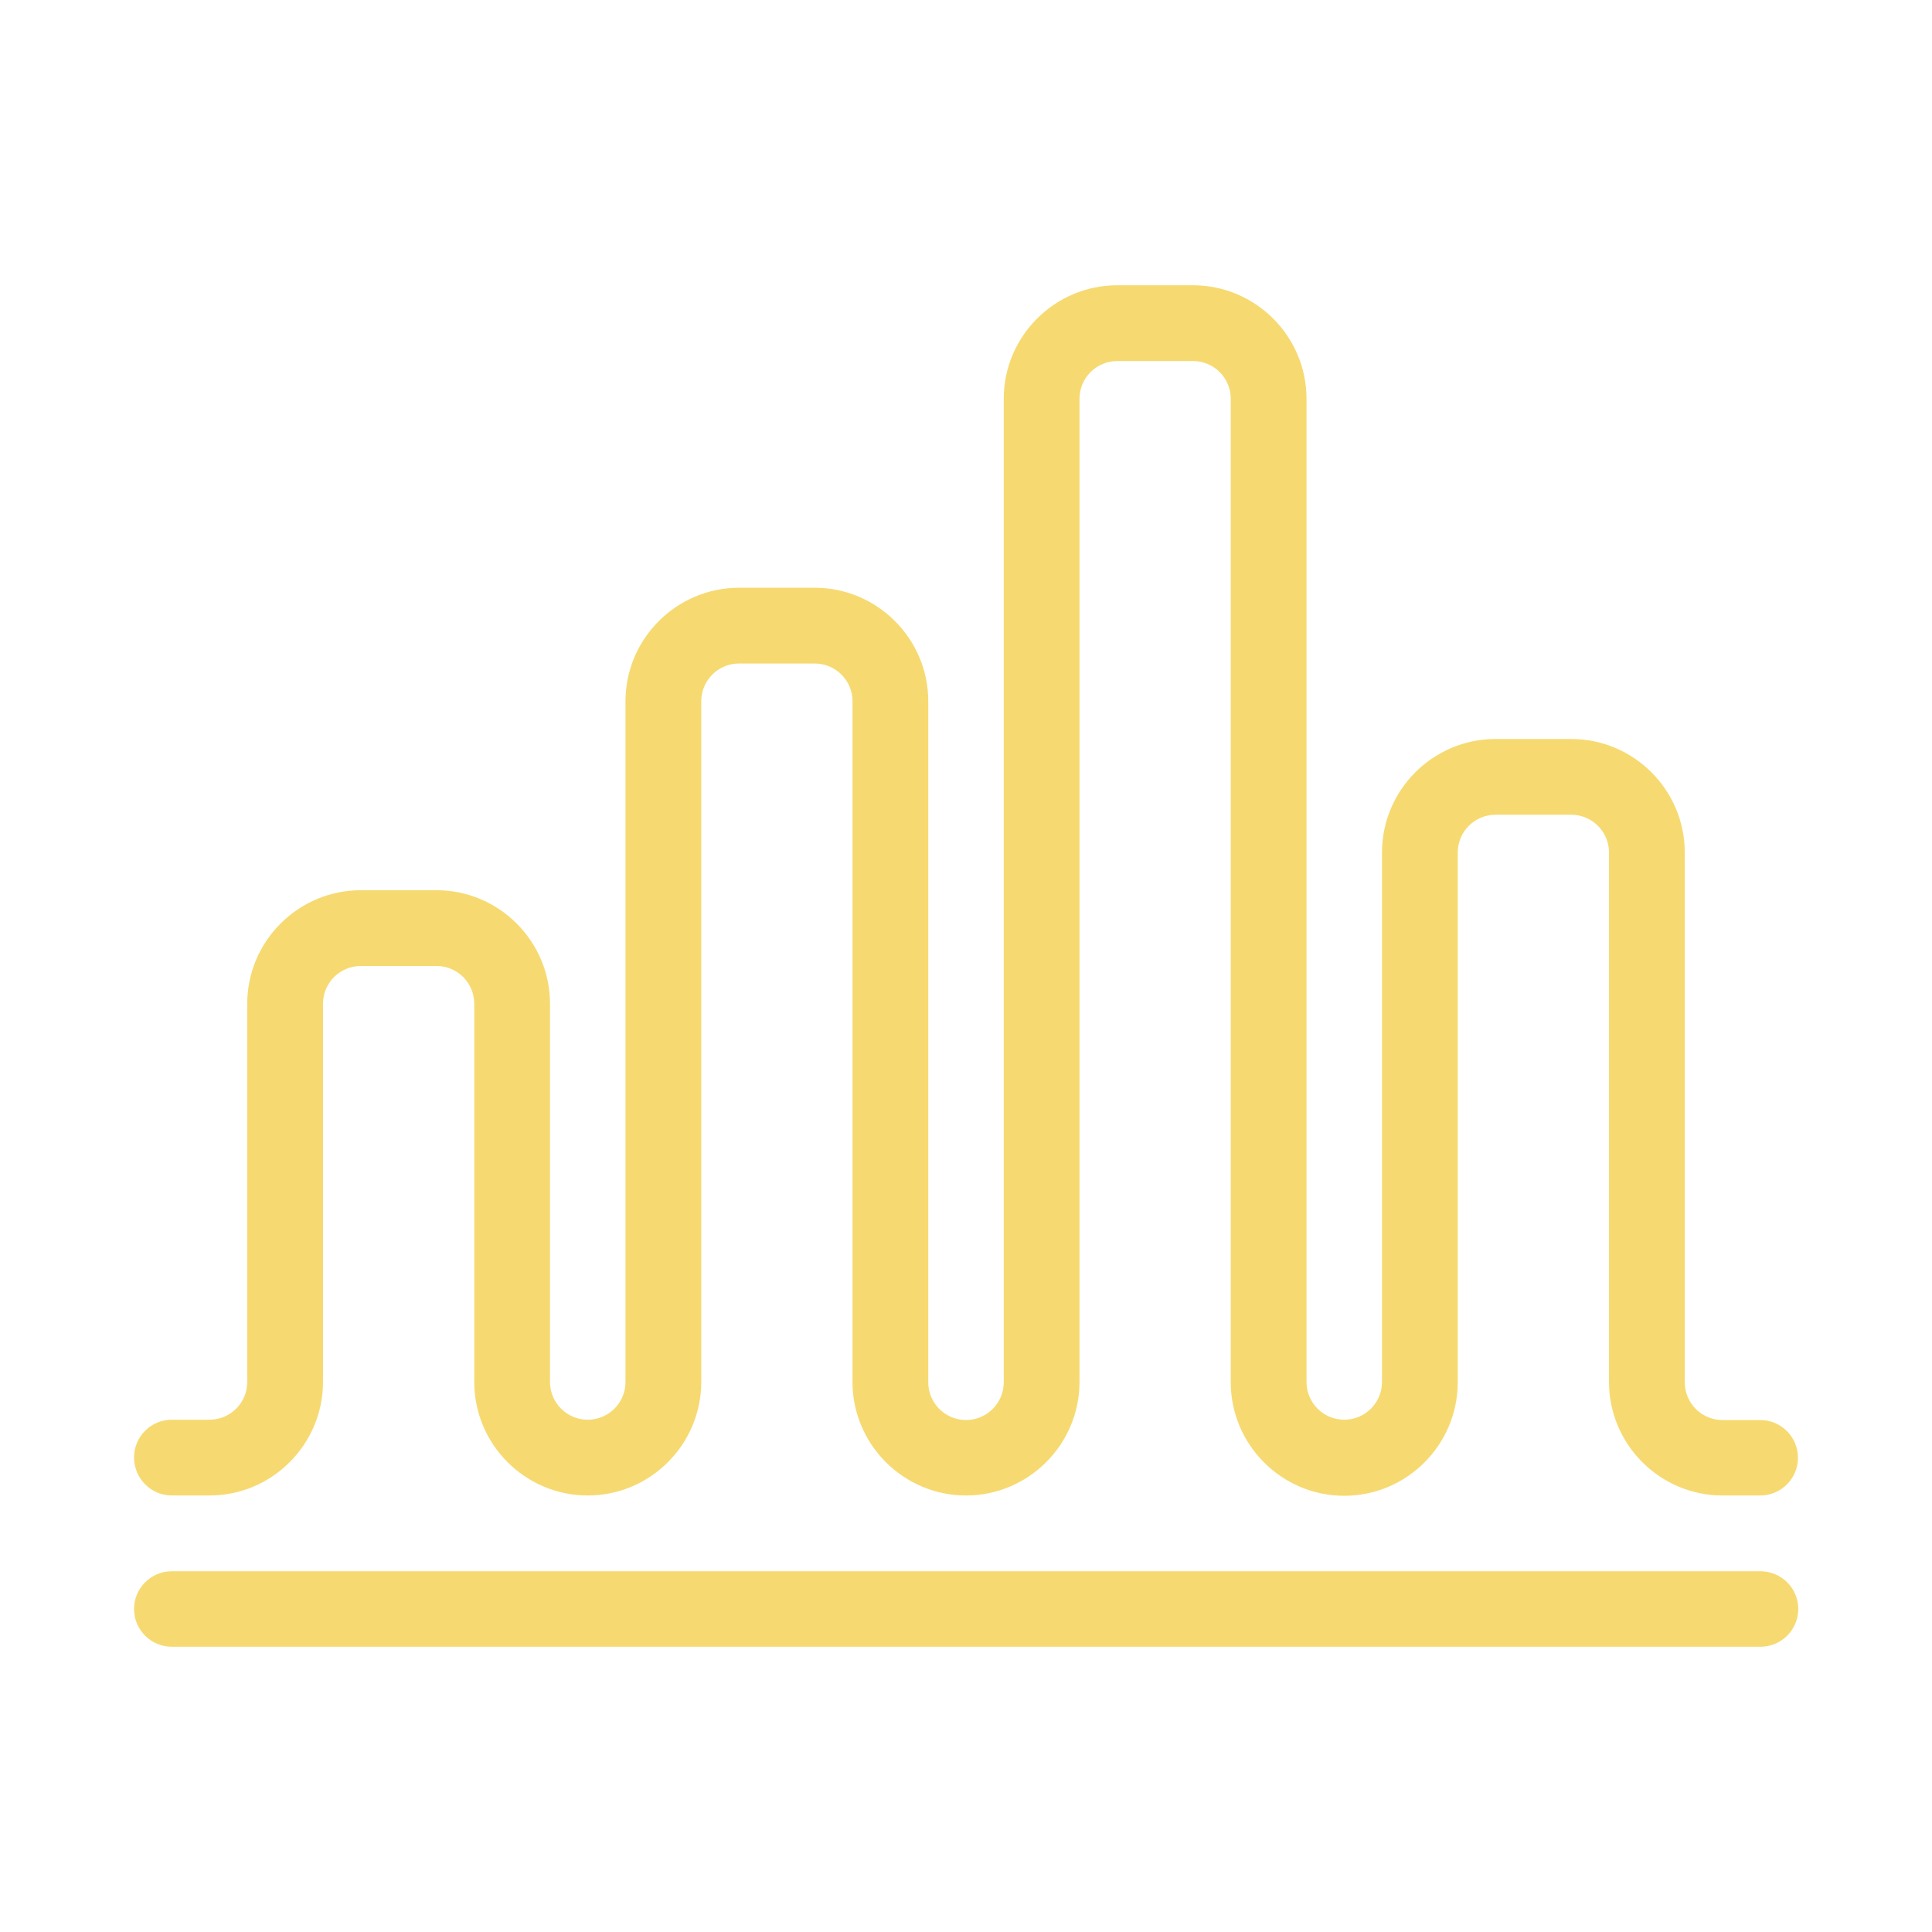
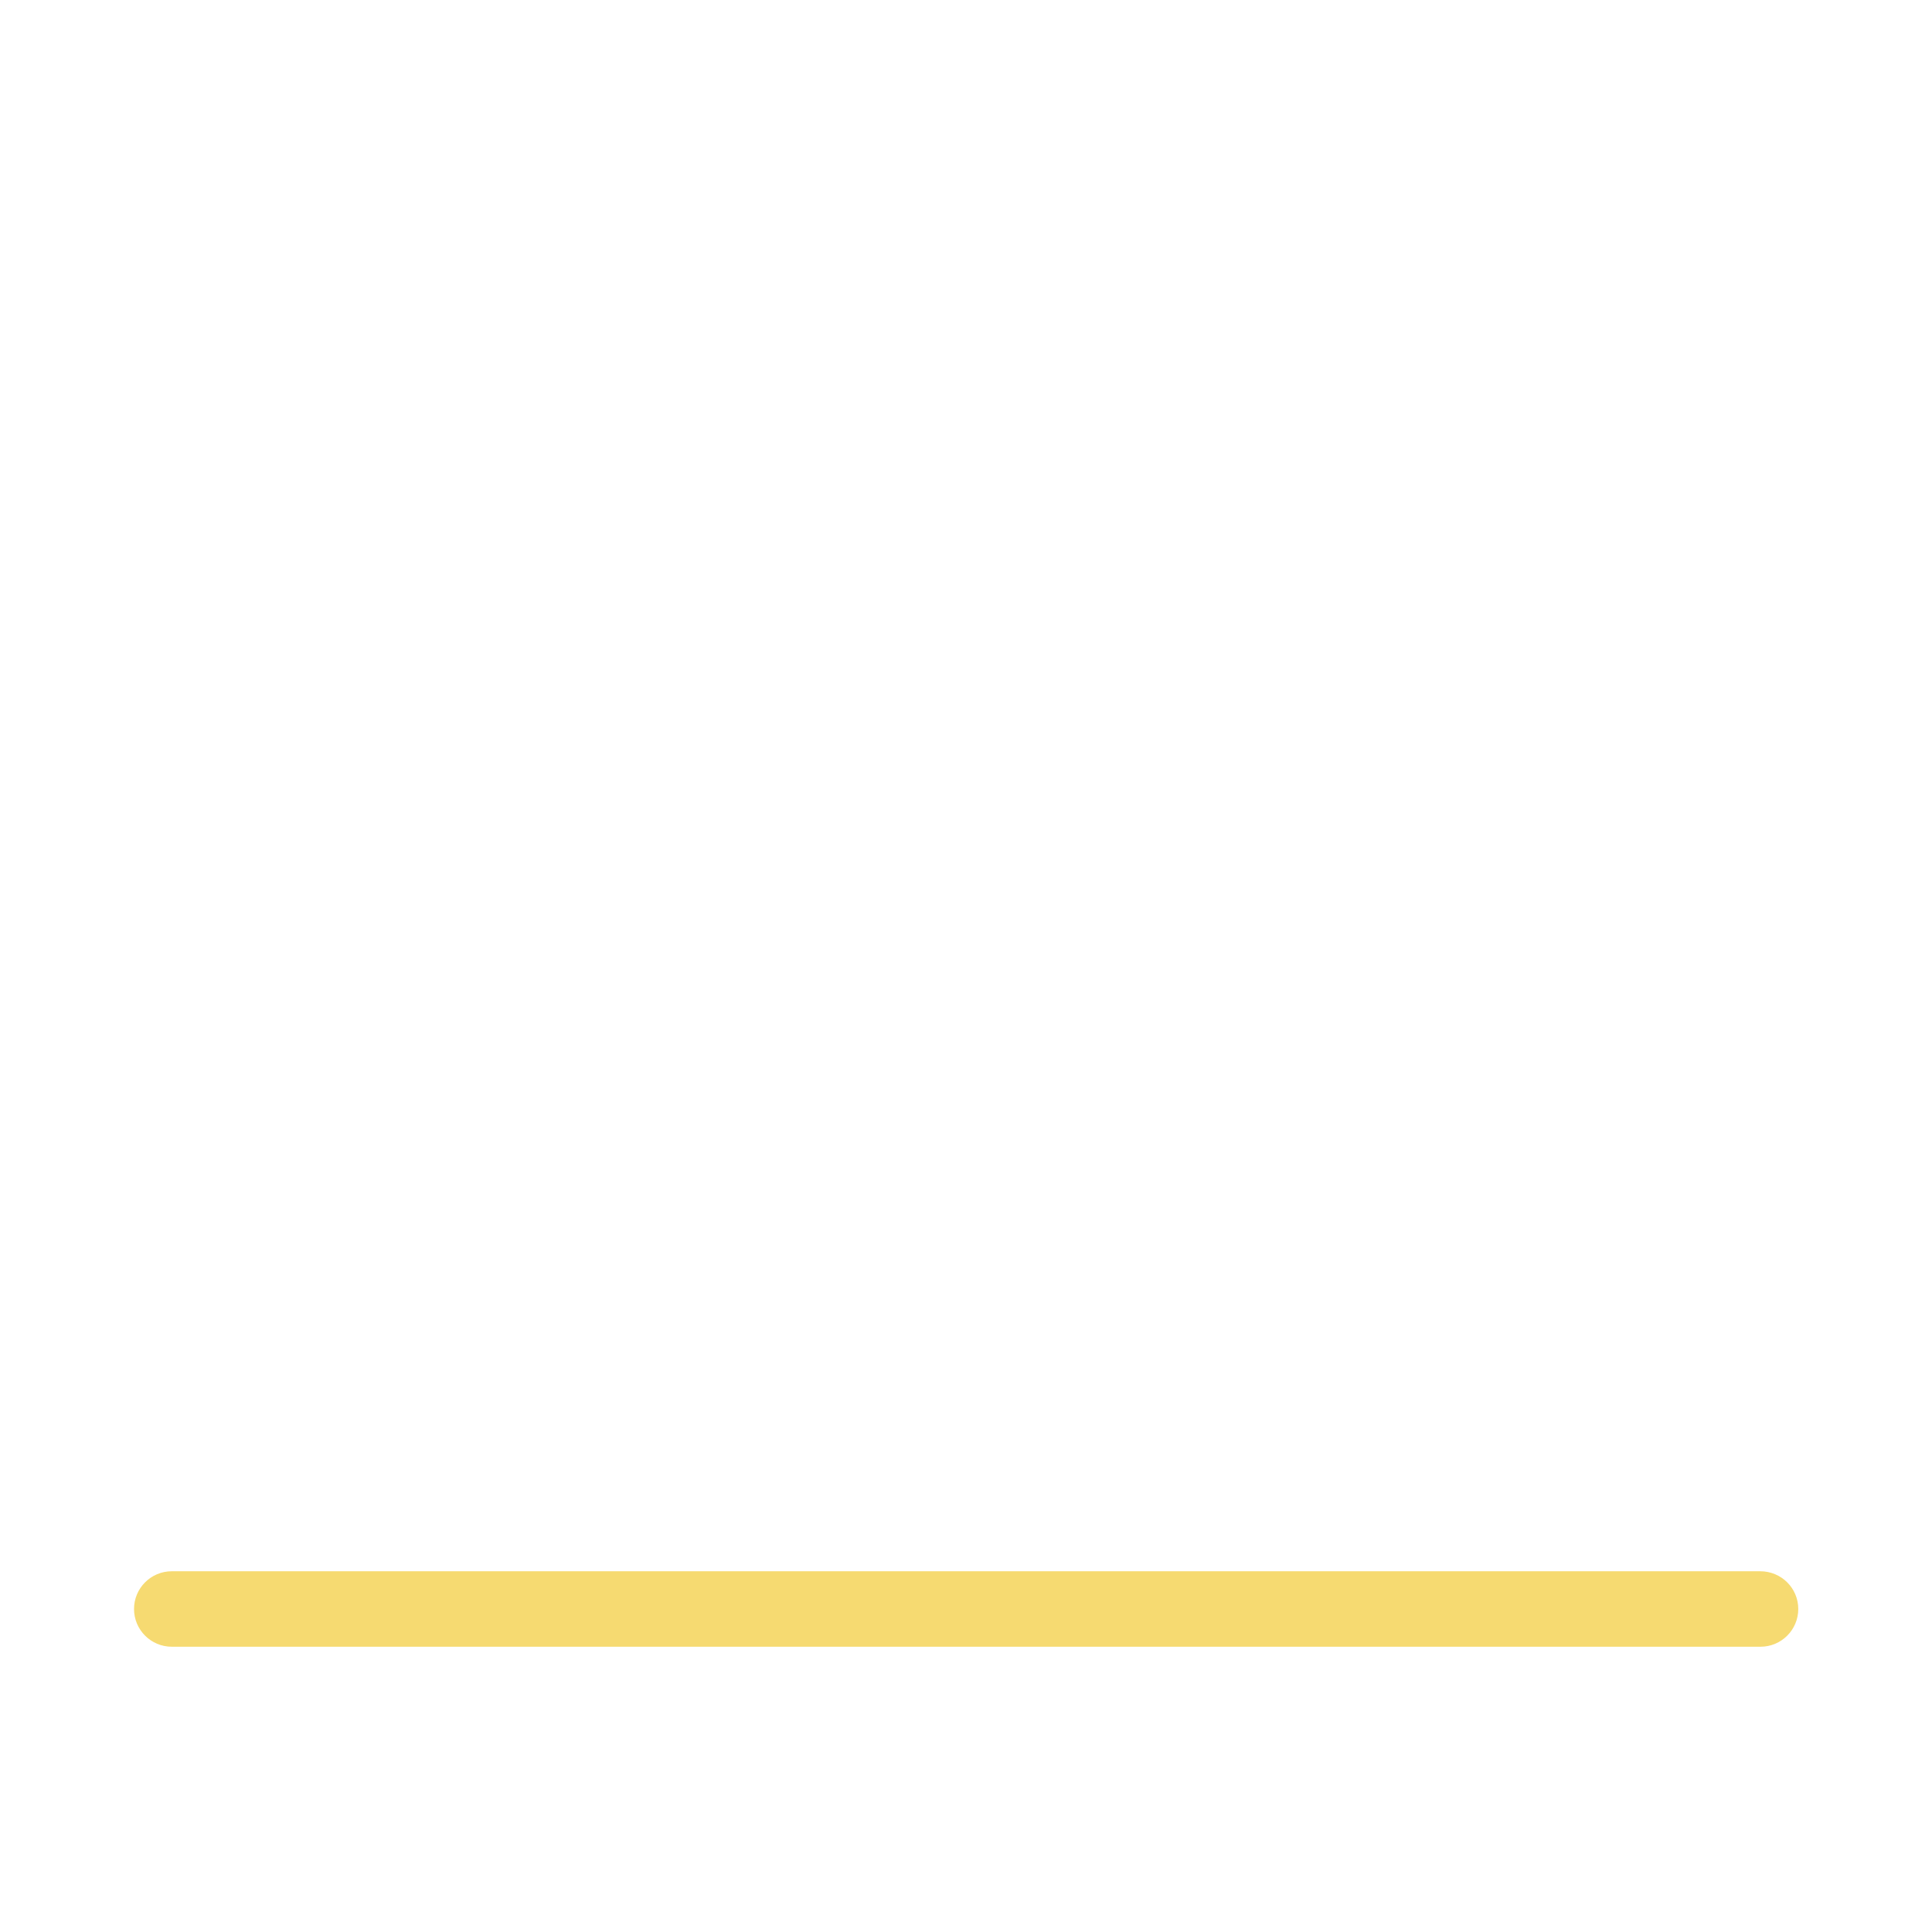
<svg xmlns="http://www.w3.org/2000/svg" version="1.1" id="Layer_1" x="0px" y="0px" viewBox="0 0 64 64" style="enable-background:new 0 0 64 64;" xml:space="preserve">
  <style type="text/css">
	.st0{fill:#F6DA71;}
	.st1{fill:#31A5C4;}
	.st2{fill:#7F66A6;}
	.st3{fill:#CC5897;}
</style>
  <g>
    <g>
      <path class="st0" d="M58.31,52.05H5.69c-0.69,0-1.25,0.56-1.25,1.25c0,0.69,0.56,1.25,1.25,1.25h52.63c0.69,0,1.25-0.56,1.25-1.25    C59.57,52.61,59.01,52.05,58.31,52.05z" />
-       <path class="st0" d="M5.69,49.54h1.25c2.07,0,3.76-1.69,3.76-3.76V33.25c0-0.69,0.56-1.25,1.25-1.25h2.51    c0.69,0,1.25,0.56,1.25,1.25v12.53c0,2.07,1.69,3.76,3.76,3.76s3.76-1.69,3.76-3.76V23.23c0-0.69,0.56-1.25,1.25-1.25h2.51    c0.69,0,1.25,0.56,1.25,1.25v22.55c0,2.07,1.69,3.76,3.76,3.76s3.76-1.69,3.76-3.76V13.21c0-0.69,0.56-1.25,1.25-1.25h2.51    c0.69,0,1.25,0.56,1.25,1.25v32.58c0,2.07,1.69,3.76,3.76,3.76c2.07,0,3.76-1.69,3.76-3.76V28.24c0-0.69,0.56-1.25,1.25-1.25h2.51    c0.69,0,1.25,0.56,1.25,1.25v17.54c0,2.07,1.69,3.76,3.76,3.76h1.25c0.69,0,1.25-0.56,1.25-1.25s-0.56-1.25-1.25-1.25h-1.25    c-0.69,0-1.25-0.56-1.25-1.25V28.24c0-2.07-1.69-3.76-3.76-3.76h-2.51c-2.07,0-3.76,1.69-3.76,3.76v17.54    c0,0.69-0.56,1.25-1.25,1.25c-0.69,0-1.25-0.56-1.25-1.25V13.21c0-2.07-1.69-3.76-3.76-3.76h-2.51c-2.07,0-3.76,1.69-3.76,3.76    v32.58c0,0.69-0.56,1.25-1.25,1.25c-0.69,0-1.25-0.56-1.25-1.25V23.23c0-2.07-1.69-3.76-3.76-3.76h-2.51    c-2.07,0-3.76,1.69-3.76,3.76v22.55c0,0.69-0.56,1.25-1.25,1.25s-1.25-0.56-1.25-1.25V33.25c0-2.07-1.69-3.76-3.76-3.76h-2.51    c-2.07,0-3.76,1.69-3.76,3.76v12.53c0,0.69-0.56,1.25-1.25,1.25H5.69c-0.69,0-1.25,0.56-1.25,1.25S5,49.54,5.69,49.54z" />
    </g>
  </g>
</svg>